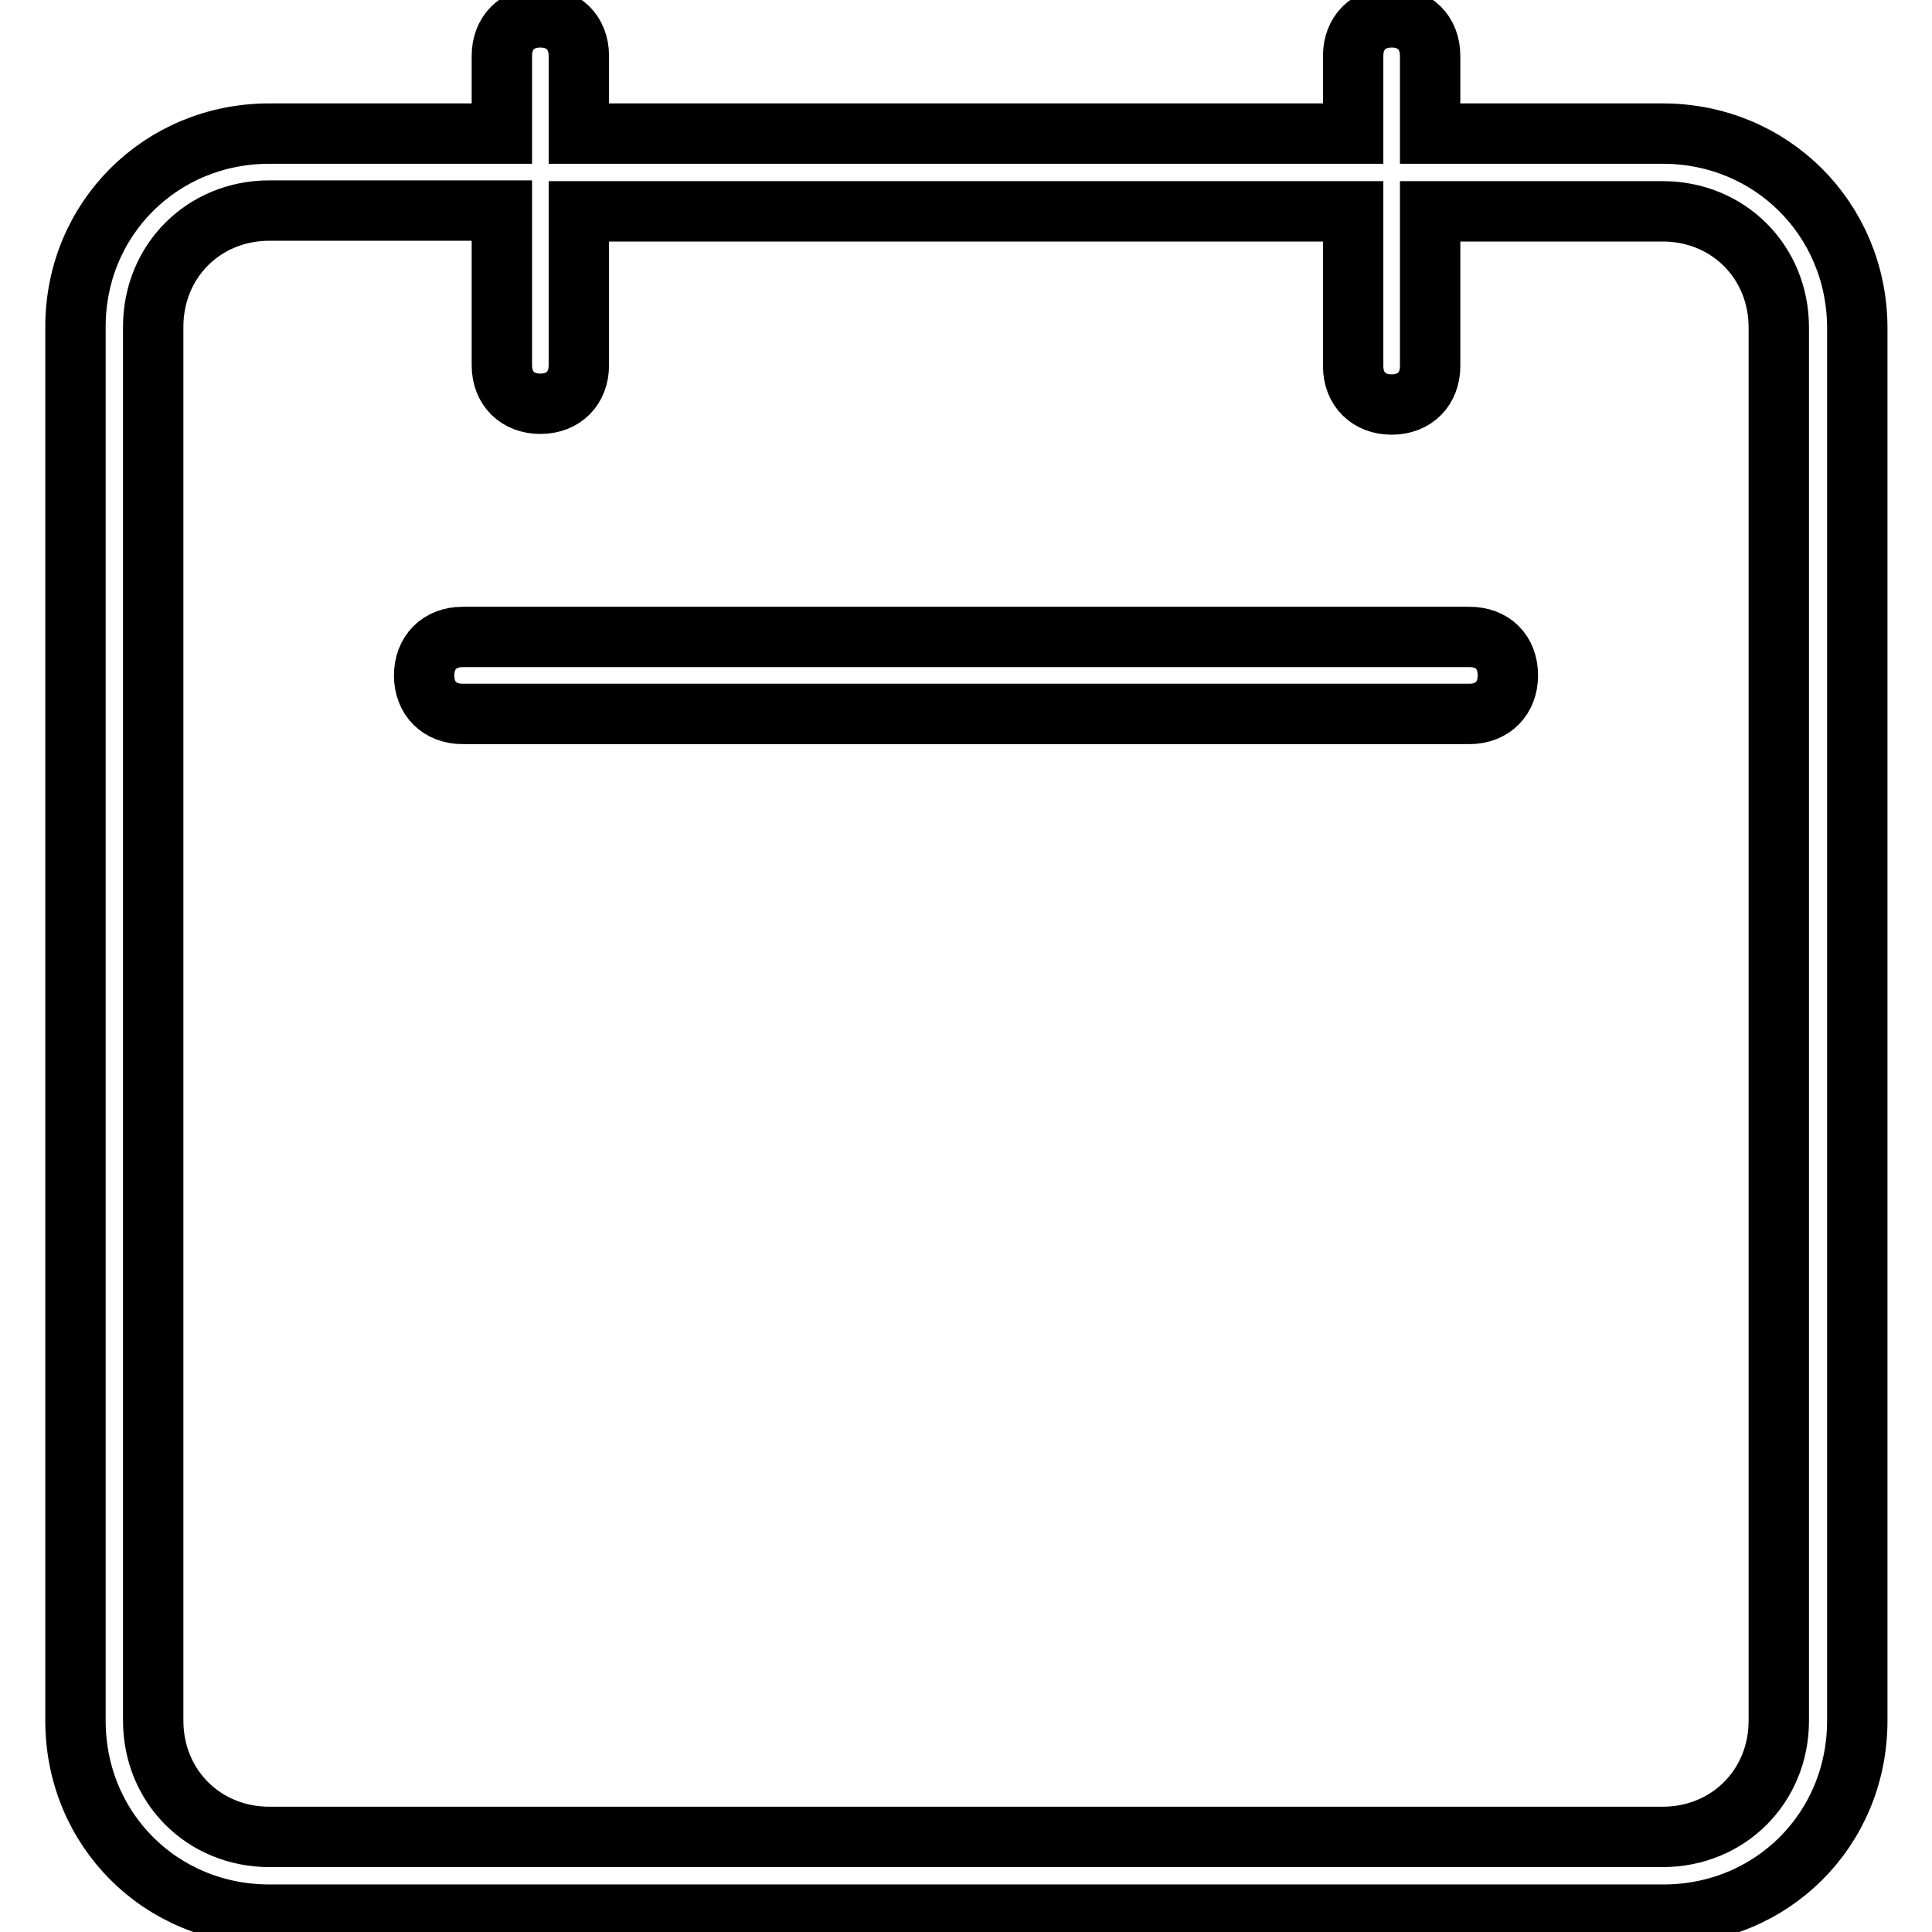
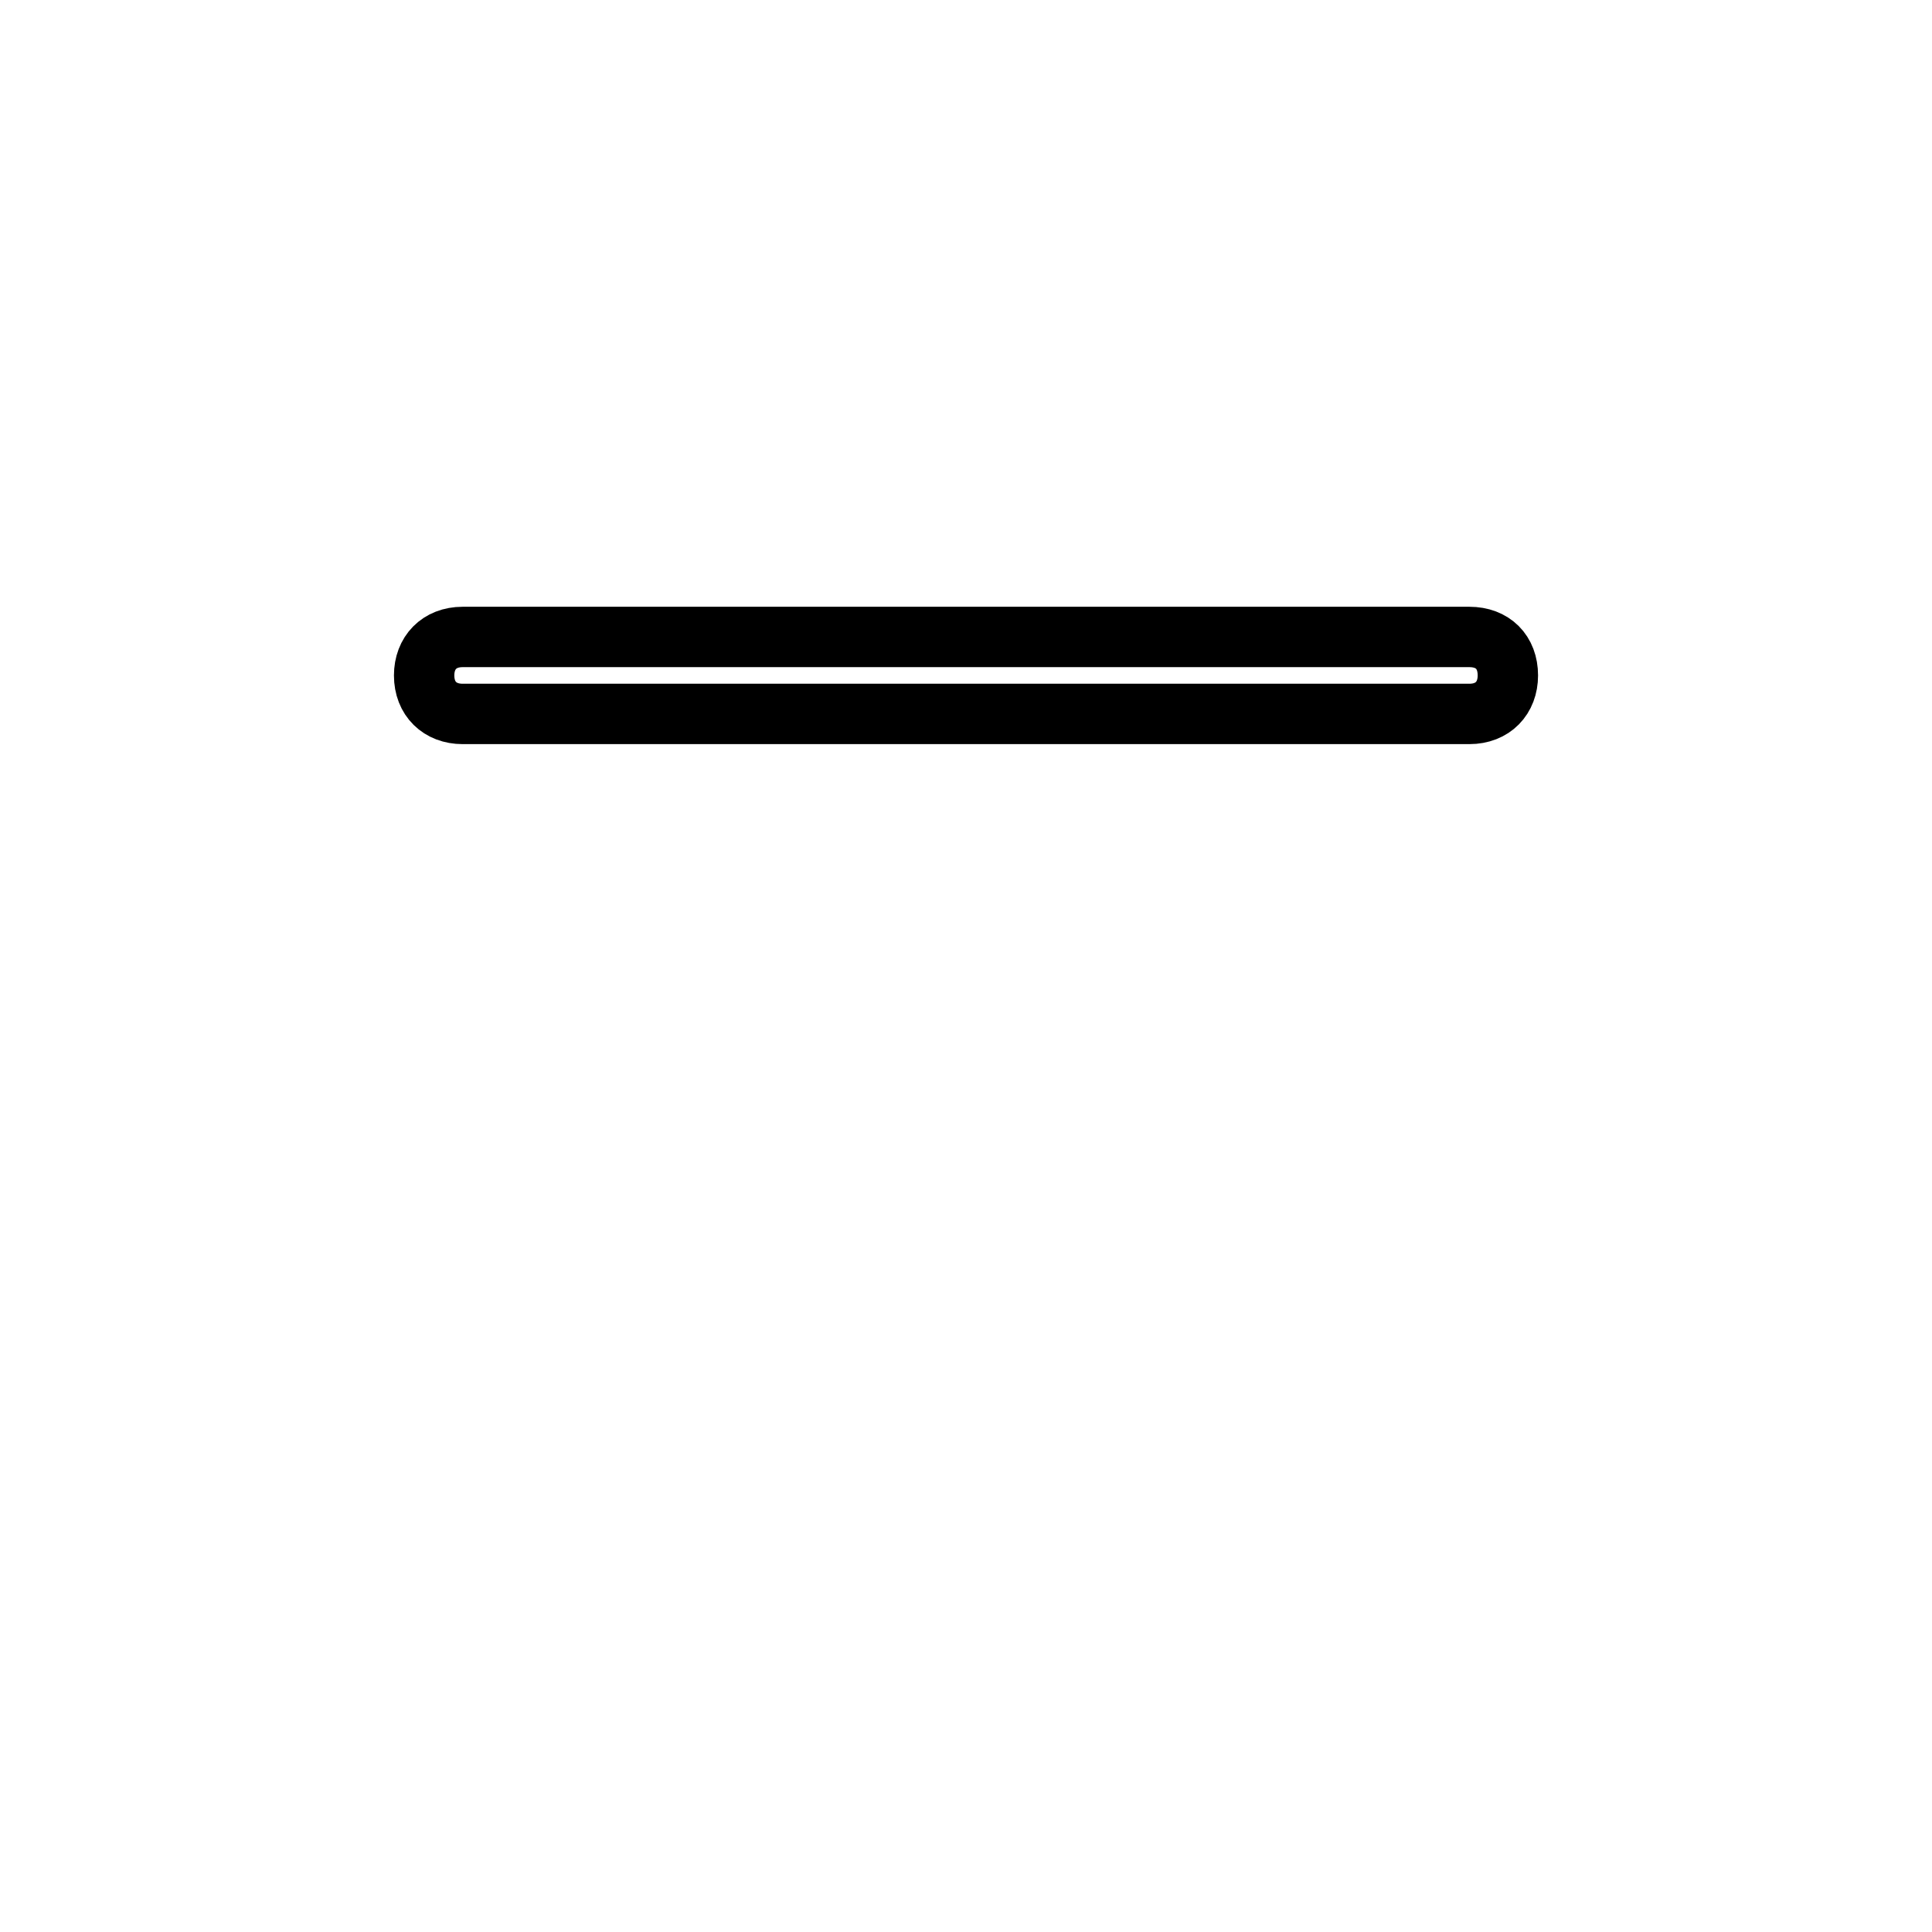
<svg xmlns="http://www.w3.org/2000/svg" version="1.1" x="0px" y="0px" viewBox="0 0 256 256" enable-background="new 0 0 256 256" xml:space="preserve">
  <g>
-     <path stroke-width="8" fill-opacity="0" stroke="#000000" d="M220.3,17.7h-30.8V7.4c0-3.1-2.1-5.1-5.1-5.1c-3.1,0-5.1,2.1-5.1,5.1v10.3H76.7V7.4c0-3.1-2.1-5.1-5.1-5.1 c-3.1,0-5.1,2.1-5.1,5.1v10.3H35.7C21.3,17.7,10,29,10,43.3V228c0,14.4,11.3,25.7,25.7,25.7h184.7c14.4,0,25.7-11.3,25.7-25.7V43.3 C246,29,234.7,17.7,220.3,17.7z M235.7,228c0,8.7-6.7,15.4-15.4,15.4H35.7c-8.7,0-15.4-6.7-15.4-15.4V43.3 c0-8.7,6.7-15.4,15.4-15.4h30.8v20.5c0,3.1,2.1,5.1,5.1,5.1c3.1,0,5.1-2.1,5.1-5.1V28h102.6v20.5c0,3.1,2.1,5.1,5.1,5.1 c3.1,0,5.1-2.1,5.1-5.1V28h30.8c8.7,0,15.4,6.7,15.4,15.4V228z" />
    <path stroke-width="8" fill-opacity="0" stroke="#000000" d="M194.7,84.4H61.3c-3.1,0-5.1,2.1-5.1,5.1c0,3.1,2.1,5.1,5.1,5.1h133.4c3.1,0,5.1-2.1,5.1-5.1 C199.8,86.4,197.8,84.4,194.7,84.4z" />
  </g>
</svg>